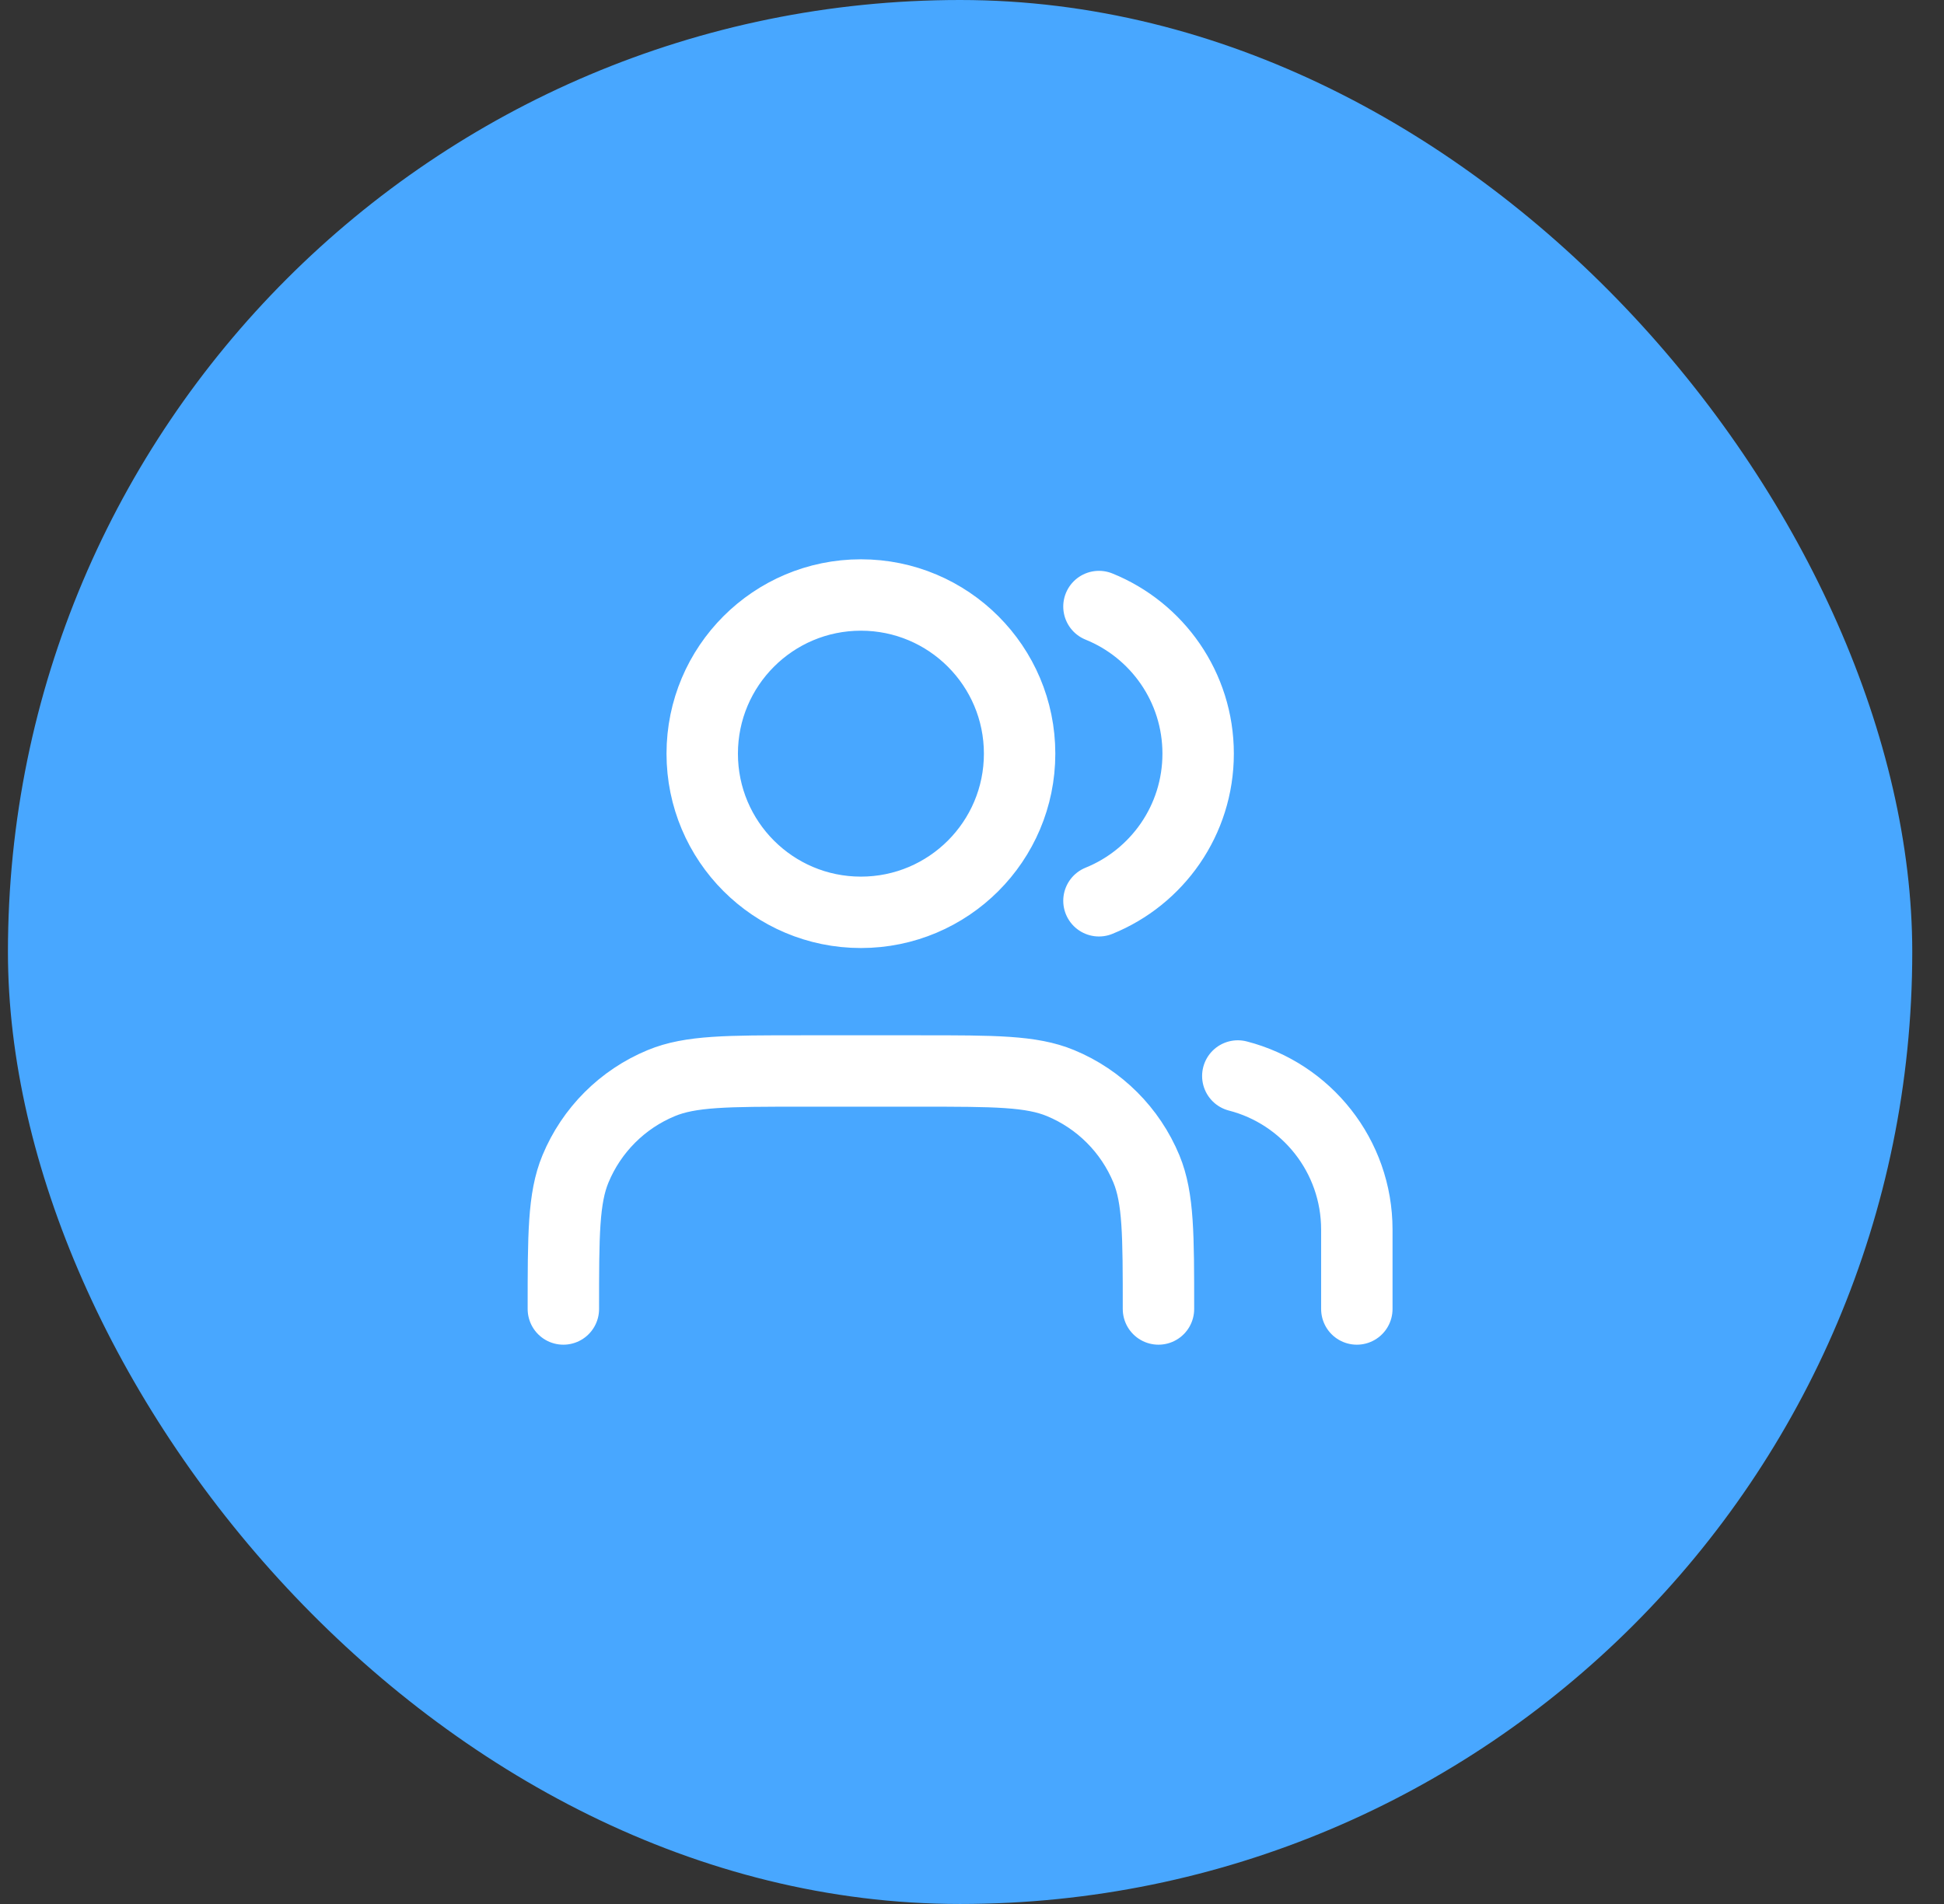
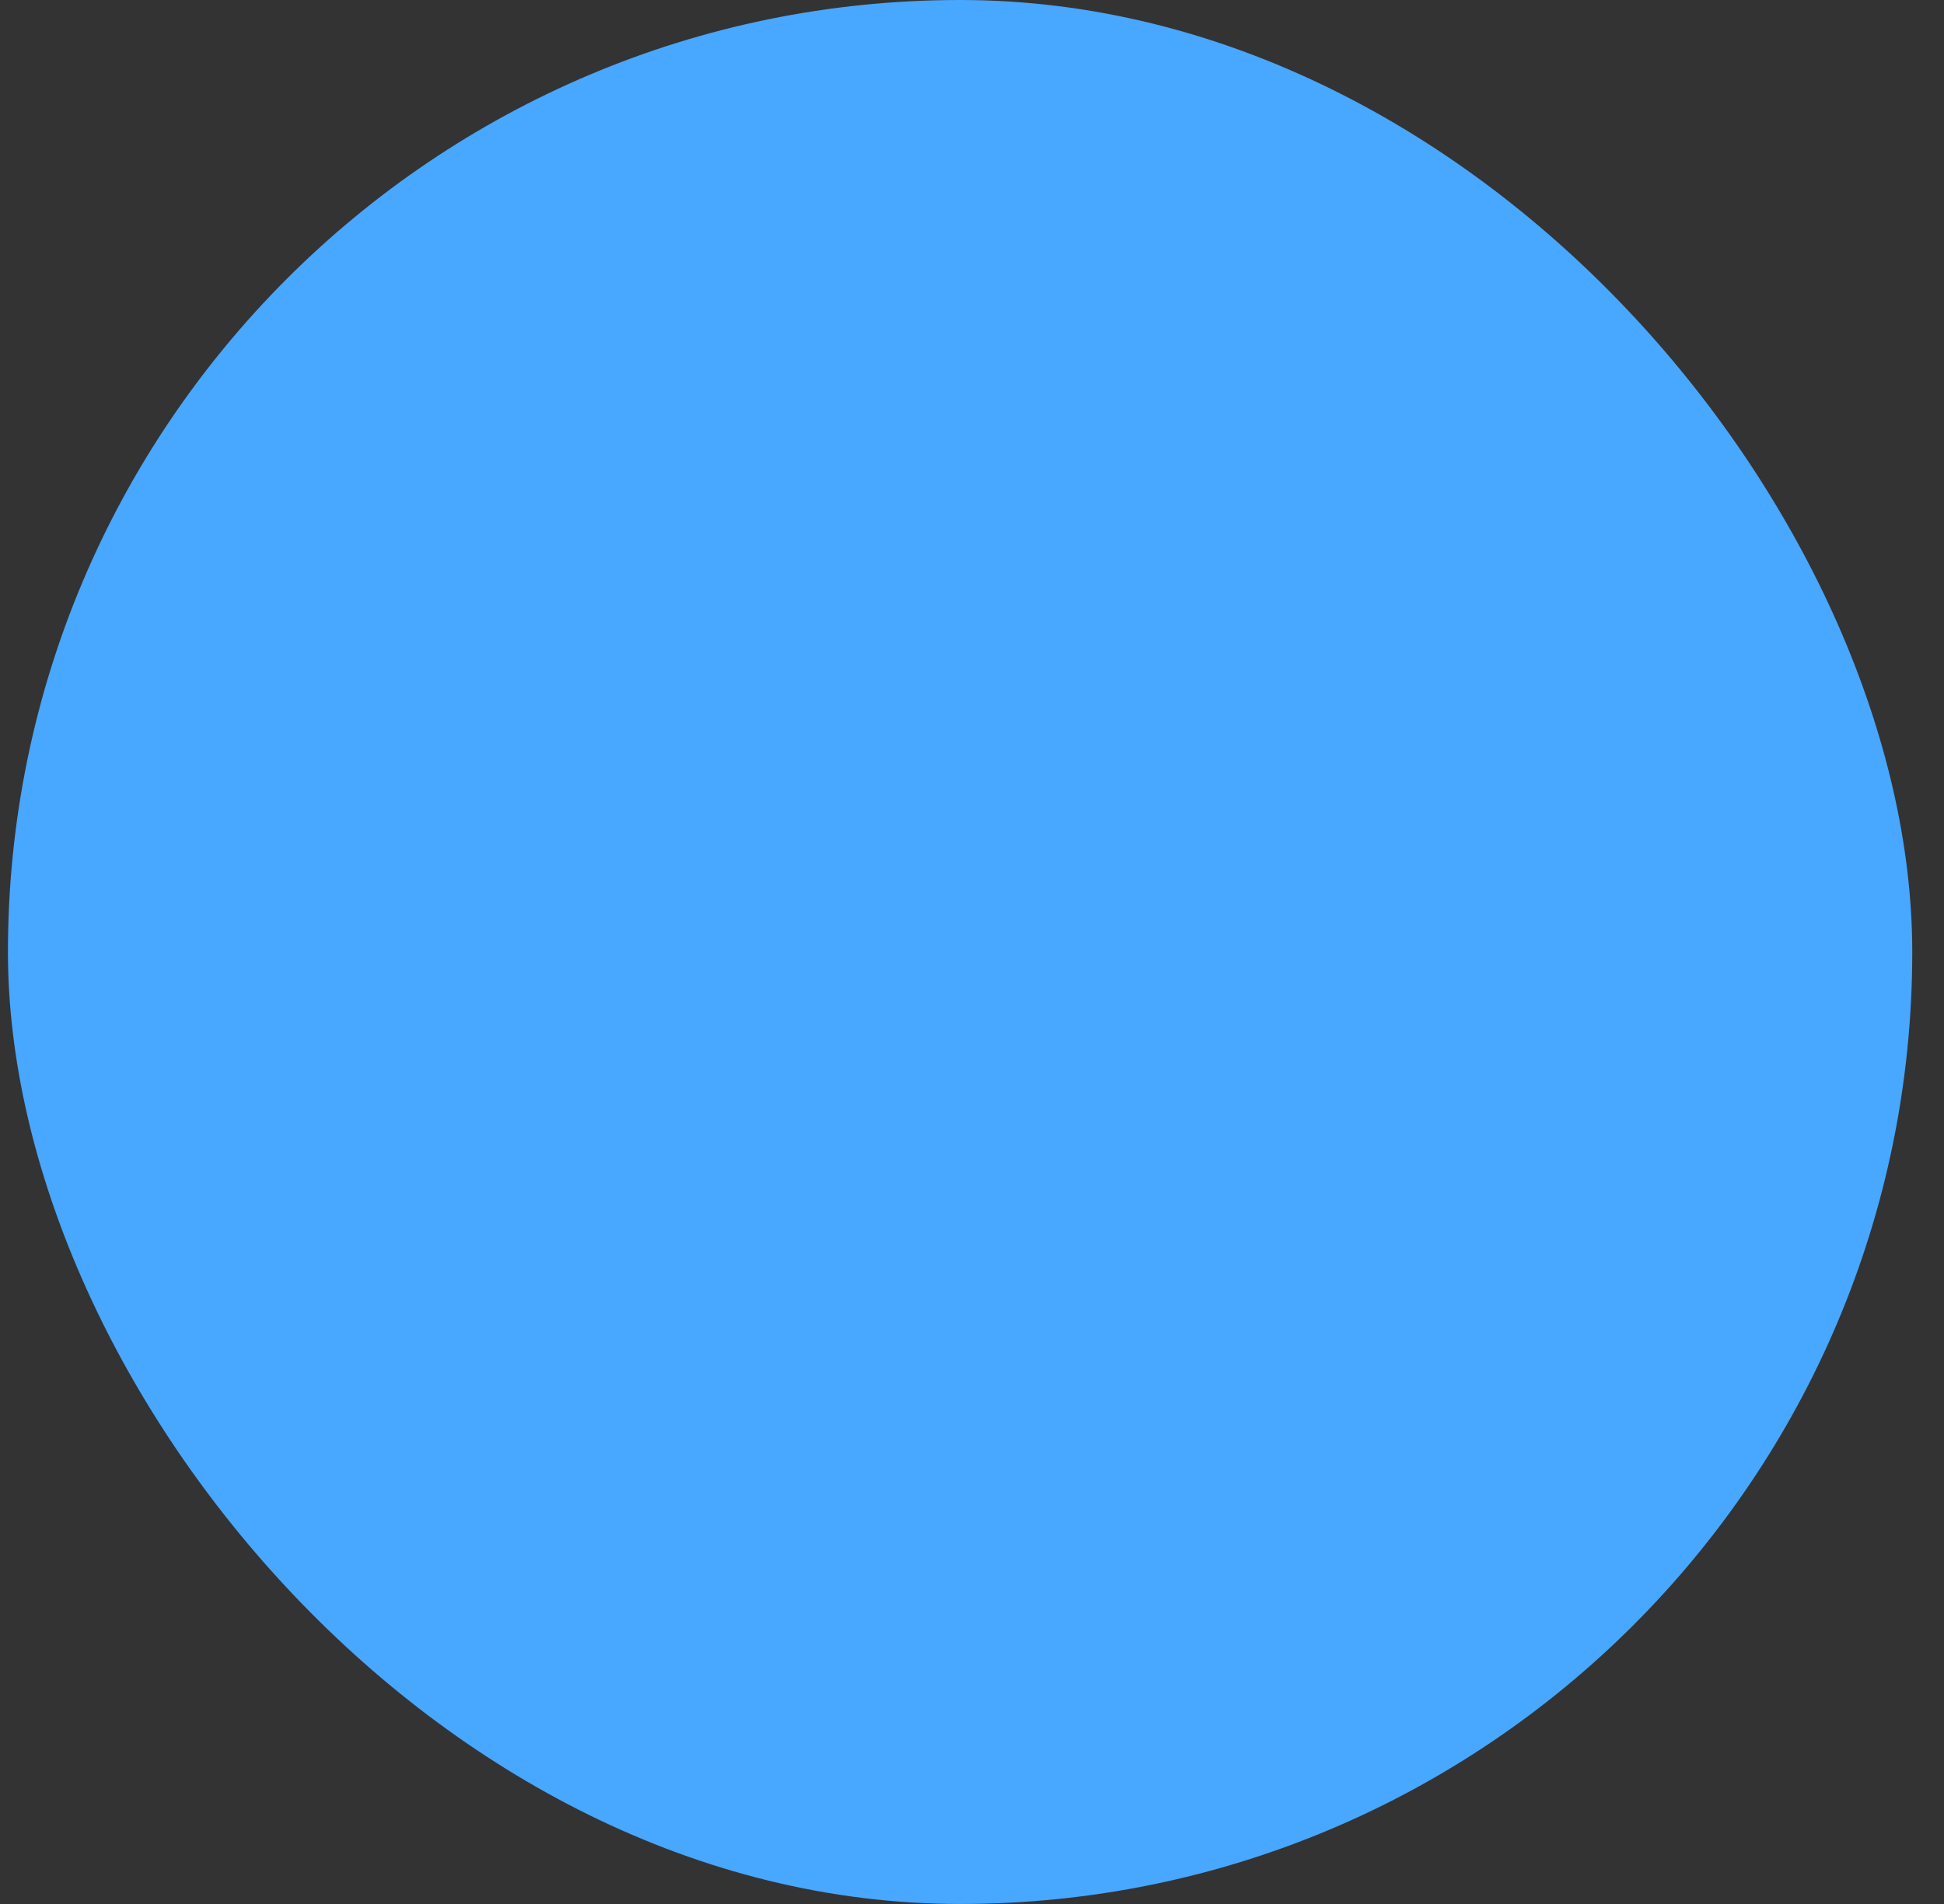
<svg xmlns="http://www.w3.org/2000/svg" width="49" height="48" viewBox="0 0 49 48" fill="none">
  <rect x="0" y="0" width="49" height="48" fill="#333333" stroke="none" />
  <rect x="0.2" width="48" height="48" rx="24" fill="#48A7FF" />
-   <path d="M34.2 33V31C34.2 29.136 32.925 27.57 31.2 27.126M27.7 15.291C29.166 15.884 30.2 17.321 30.2 19C30.2 20.679 29.166 22.116 27.7 22.709M29.2 33C29.2 31.136 29.2 30.204 28.896 29.469C28.49 28.489 27.711 27.71 26.731 27.305C25.996 27 25.064 27 23.2 27H20.2C18.336 27 17.404 27 16.669 27.305C15.689 27.71 14.911 28.489 14.505 29.469C14.2 30.204 14.2 31.136 14.2 33M25.7 19C25.7 21.209 23.909 23 21.7 23C19.491 23 17.7 21.209 17.7 19C17.7 16.791 19.491 15 21.7 15C23.909 15 25.7 16.791 25.7 19Z" stroke="white" stroke-width="1.8" stroke-linecap="round" stroke-linejoin="round" />
</svg>